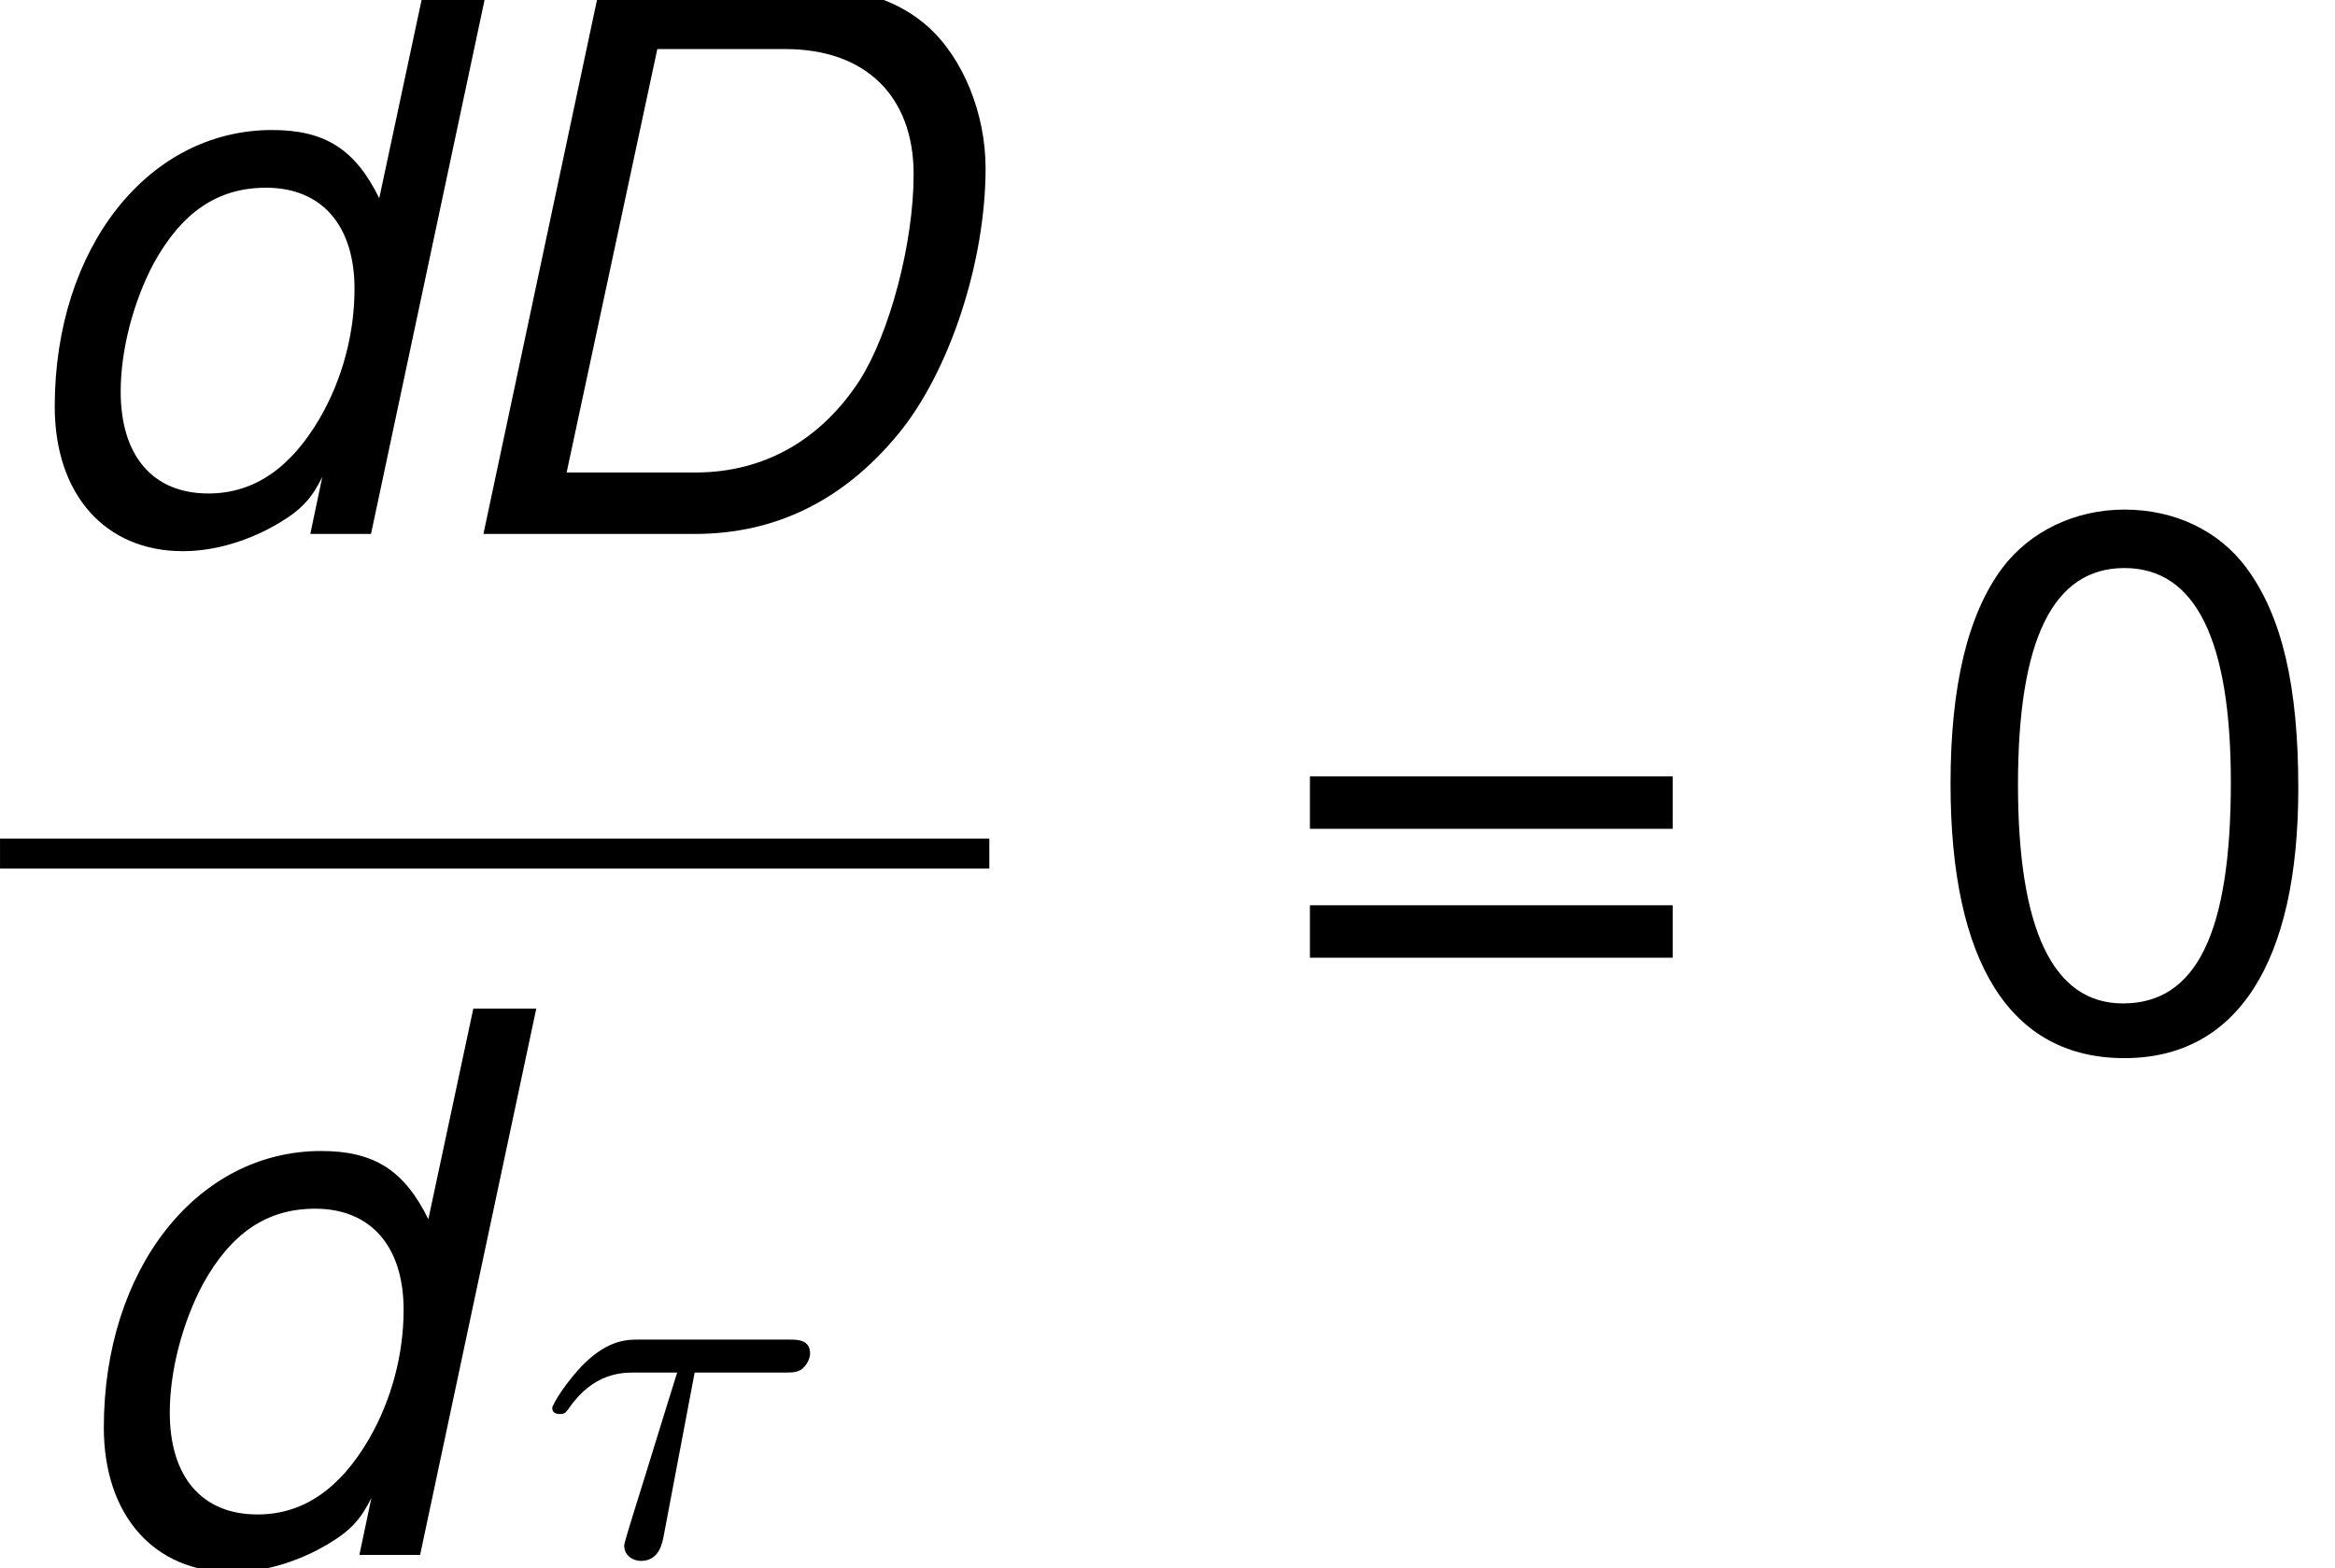
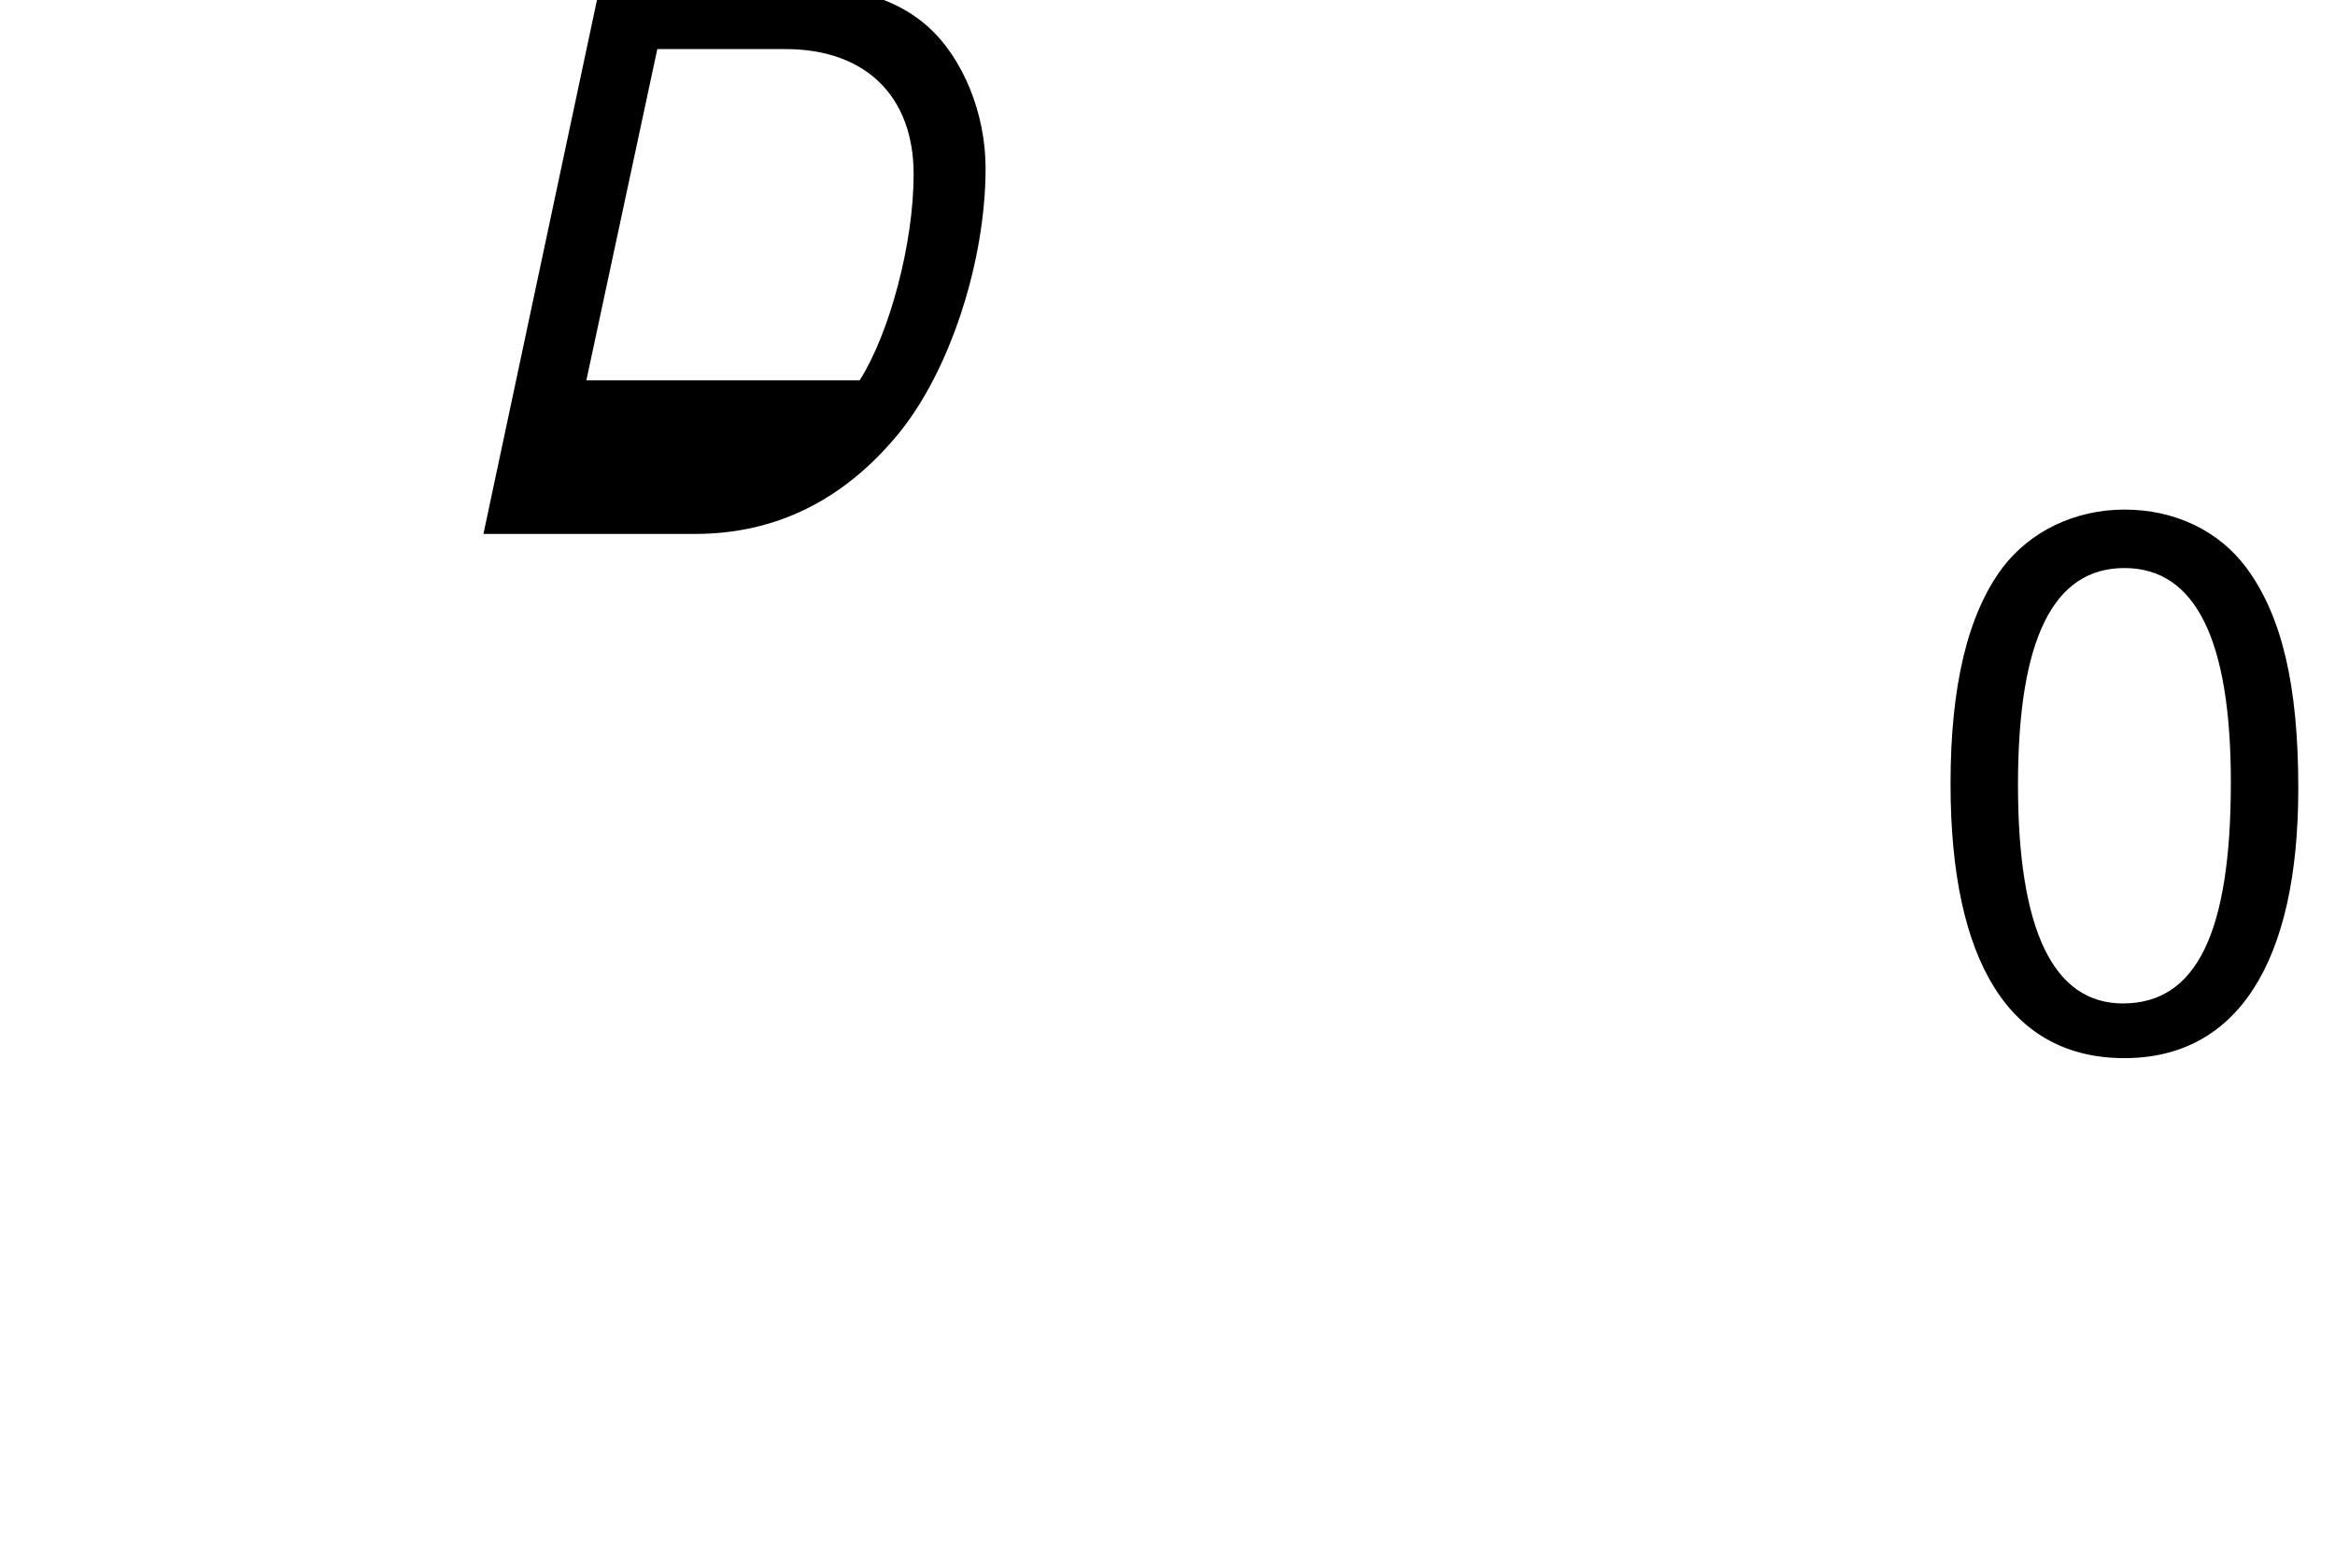
<svg xmlns="http://www.w3.org/2000/svg" xmlns:xlink="http://www.w3.org/1999/xlink" height="37.673" preserveAspectRatio="xMinYMin" version="1.1" viewBox="0 0 56.079 37.673" width="56.079">
  <defs>
    <path d="M3.3 -8.508C2.508 -8.508 1.788 -8.16 1.344 -7.572C0.792 -6.828 0.516 -5.688 0.516 -4.116C0.516 -1.248 1.476 0.276 3.3 0.276C5.1 0.276 6.084 -1.248 6.084 -4.044C6.084 -5.7 5.82 -6.804 5.256 -7.572C4.812 -8.172 4.104 -8.508 3.3 -8.508ZM3.3 -7.572C4.44 -7.572 5.004 -6.42 5.004 -4.14C5.004 -1.728 4.452 -0.6 3.276 -0.6C2.16 -0.6 1.596 -1.776 1.596 -4.104S2.16 -7.572 3.3 -7.572Z" id="g848" />
-     <path d="M6.408 -4.236H0.6V-3.396H6.408V-4.236ZM6.408 -2.172H0.6V-1.332H6.408V-2.172Z" id="g861" />
-     <path d="M1.068 -0H4.452C5.748 -0 6.84 -0.54 7.716 -1.608C8.532 -2.604 9.108 -4.356 9.108 -5.856C9.108 -6.732 8.748 -7.62 8.184 -8.124C7.728 -8.532 7.092 -8.748 6.312 -8.748H2.928L1.068 -0ZM2.4 -0.984L3.852 -7.764H5.904C7.188 -7.764 7.956 -7.008 7.956 -5.76C7.956 -4.656 7.572 -3.216 7.092 -2.46C6.468 -1.5 5.556 -0.984 4.464 -0.984H2.4Z" id="g668" />
-     <path d="M7.8 -8.748H6.792L6.072 -5.376C5.688 -6.156 5.208 -6.468 4.356 -6.468C2.364 -6.468 0.876 -4.572 0.876 -2.04C0.876 -0.636 1.68 0.276 2.928 0.276C3.444 0.276 3.996 0.108 4.476 -0.18C4.836 -0.396 4.992 -0.576 5.16 -0.912L4.968 -0H5.94L7.8 -8.748ZM4.26 -5.544C5.148 -5.544 5.676 -4.944 5.676 -3.924C5.676 -3.216 5.484 -2.484 5.124 -1.86C4.656 -1.056 4.068 -0.648 3.336 -0.648C2.448 -0.648 1.932 -1.248 1.932 -2.28C1.932 -2.952 2.136 -3.72 2.46 -4.332C2.916 -5.16 3.492 -5.544 4.26 -5.544Z" id="g6100" />
-     <path d="M2.512 -2.92H3.944C4.072 -2.92 4.16 -2.92 4.24 -2.984C4.336 -3.072 4.36 -3.176 4.36 -3.224C4.36 -3.448 4.16 -3.448 4.024 -3.448H1.608C1.44 -3.448 1.136 -3.448 0.744 -3.064C0.456 -2.776 0.232 -2.408 0.232 -2.352C0.232 -2.28 0.288 -2.256 0.352 -2.256C0.432 -2.256 0.448 -2.28 0.496 -2.344C0.888 -2.92 1.36 -2.92 1.544 -2.92H2.232C2 -2.184 1.776 -1.44 1.544 -0.704C1.488 -0.52 1.384 -0.192 1.384 -0.152C1.384 0.032 1.552 0.096 1.648 0.096C1.944 0.096 1.992 -0.184 2.016 -0.304L2.512 -2.92Z" id="g428" />
+     <path d="M1.068 -0H4.452C5.748 -0 6.84 -0.54 7.716 -1.608C8.532 -2.604 9.108 -4.356 9.108 -5.856C9.108 -6.732 8.748 -7.62 8.184 -8.124C7.728 -8.532 7.092 -8.748 6.312 -8.748H2.928L1.068 -0ZM2.4 -0.984L3.852 -7.764H5.904C7.188 -7.764 7.956 -7.008 7.956 -5.76C7.956 -4.656 7.572 -3.216 7.092 -2.46H2.4Z" id="g668" />
  </defs>
  <g id="page1" transform="matrix(1.5 0 0 1.5 -86.737 -81.18)">
    <use x="57.825" xlink:href="#g6100" y="62.67" />
    <use x="64.497" xlink:href="#g668" y="62.67" />
-     <rect height="0.48" width="15.84" x="57.825" y="67.548" />
    <use x="58.611" xlink:href="#g6100" y="79.019" />
    <use x="66.435" xlink:href="#g428" y="79.019" />
    <use x="78.198" xlink:href="#g861" y="70.788" />
    <use x="88.539" xlink:href="#g848" y="70.788" />
    <script type="text/ecmascript" xlink:href="http://codecogs.izyba.com/svg.js" />
  </g>
</svg>